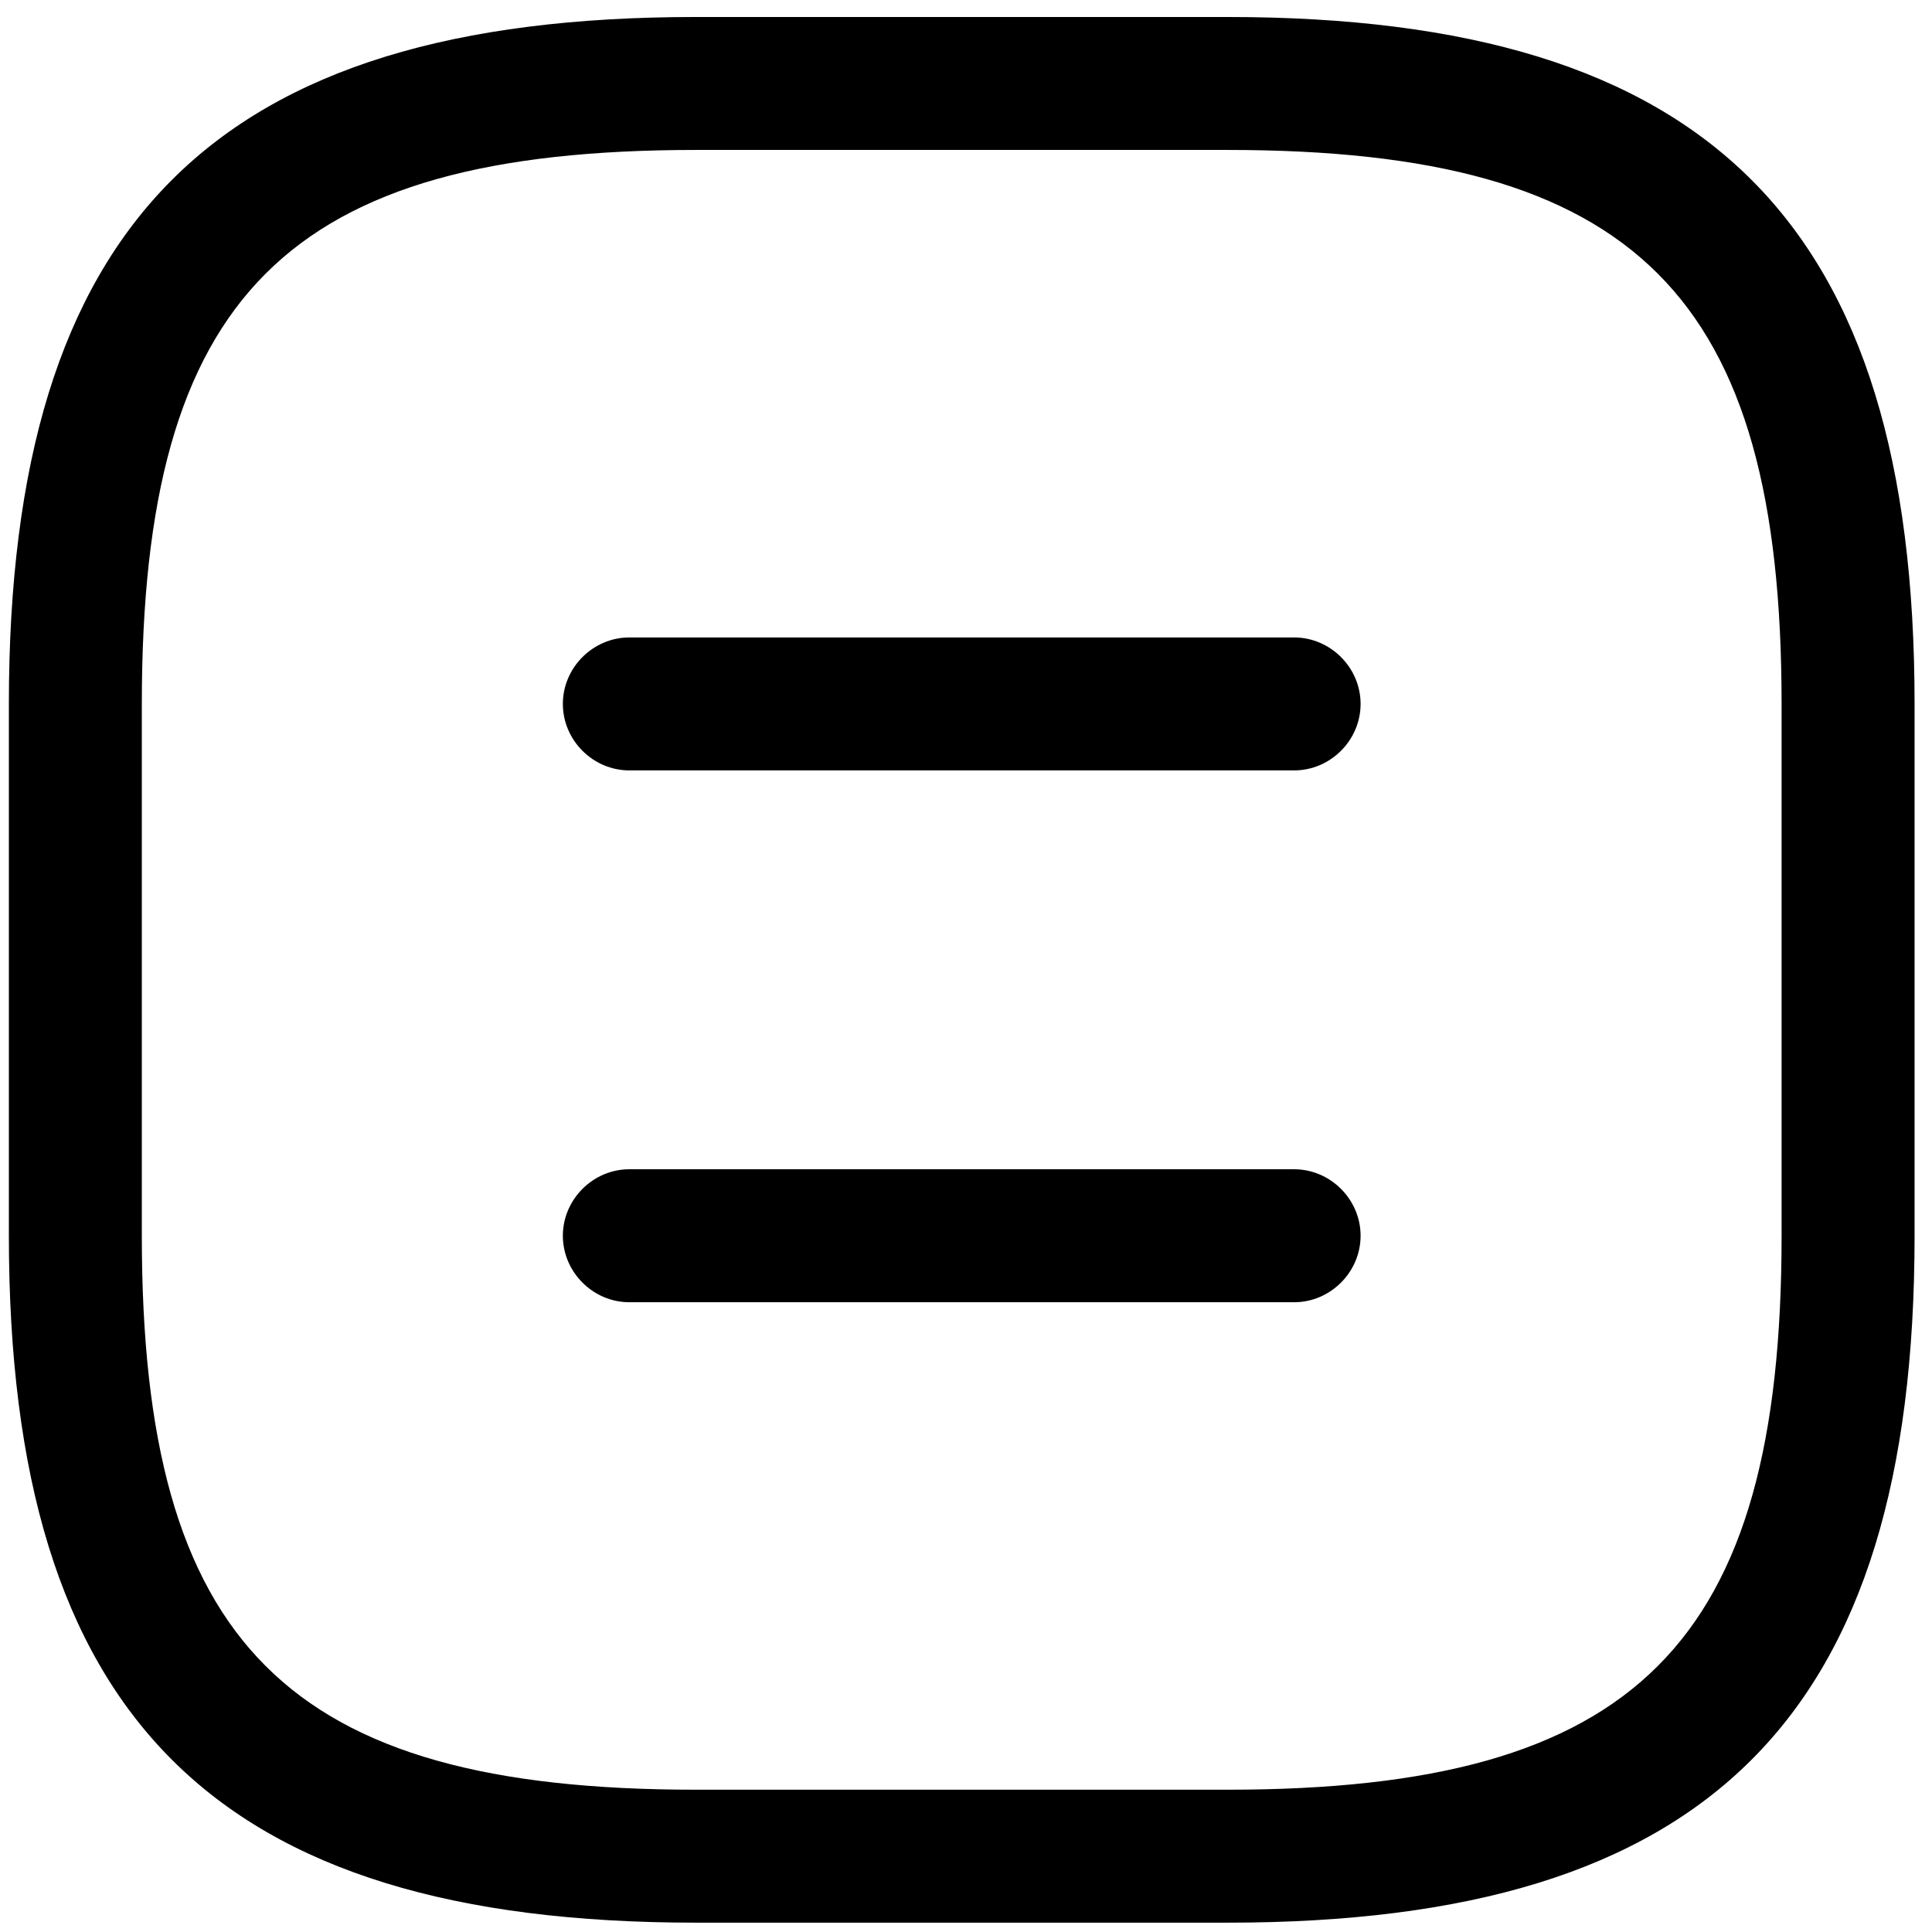
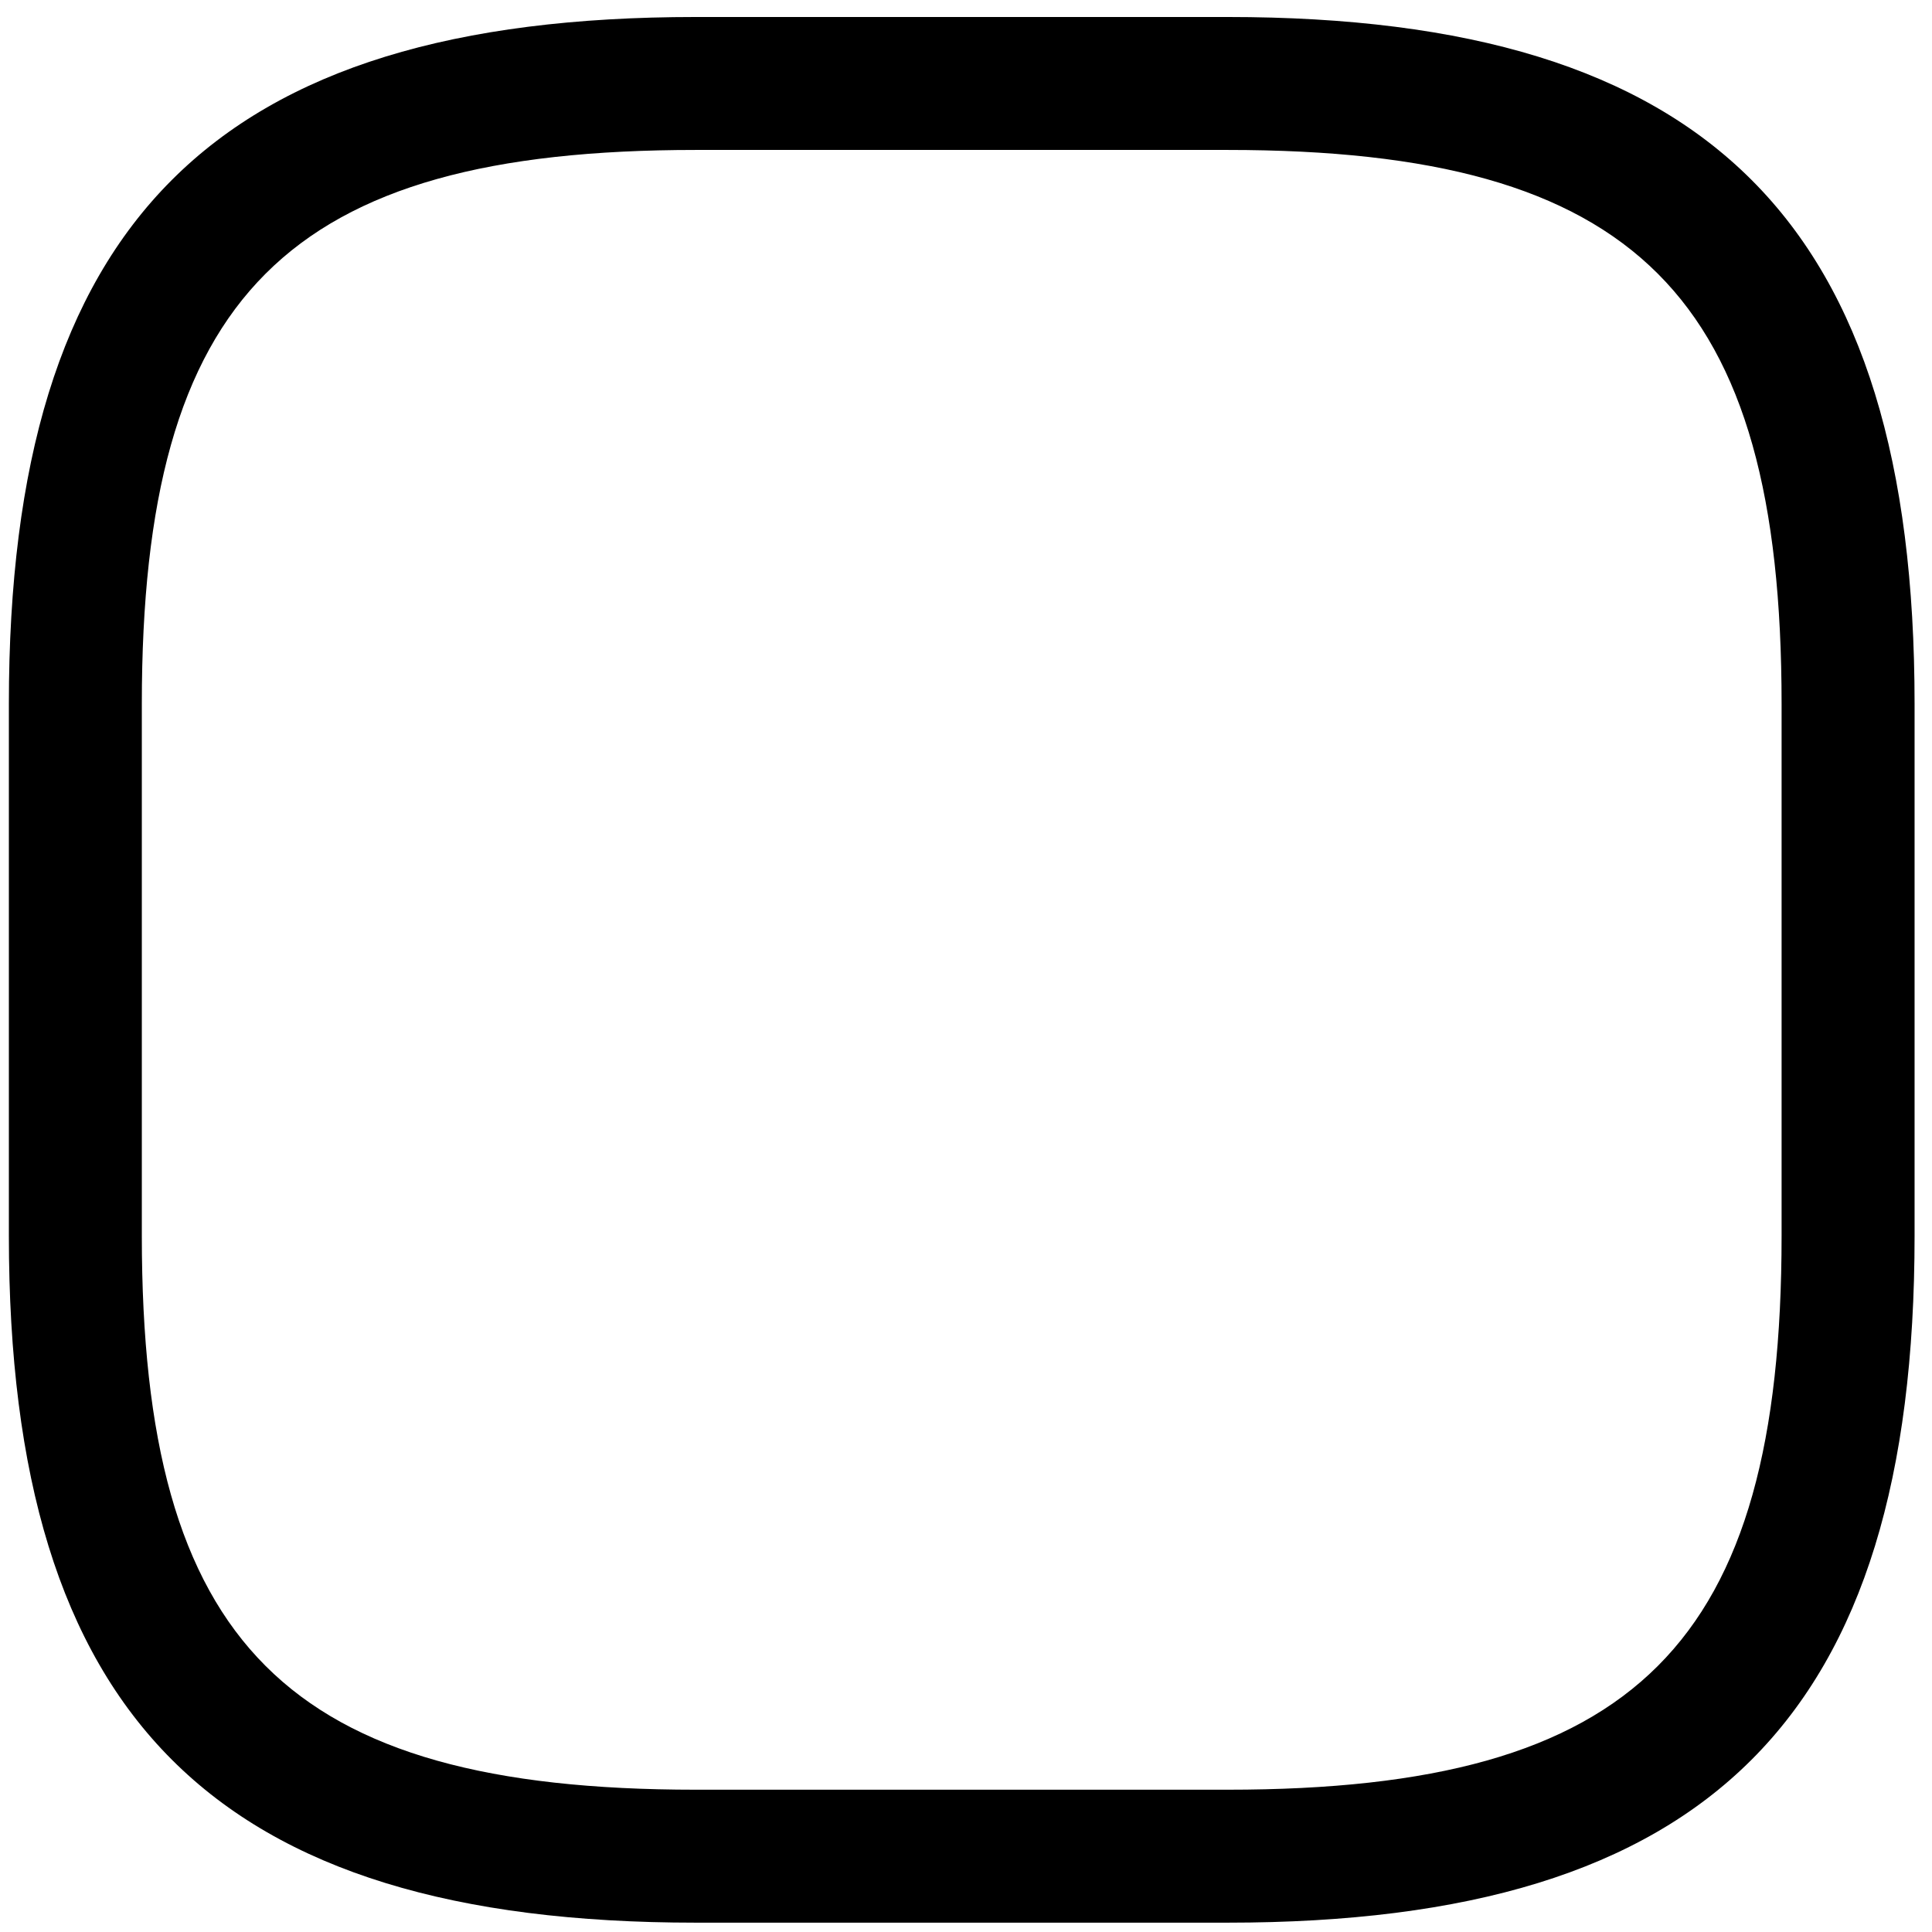
<svg xmlns="http://www.w3.org/2000/svg" width="54" height="54" viewBox="0 0 54 54" fill="none">
  <path d="M49.796 34.539C49.796 45.96 45.733 50.023 34.313 50.023H19.448C8.027 50.023 3.964 45.96 3.964 34.539V19.675C3.964 8.254 8.027 4.191 19.448 4.191H34.313C45.733 4.191 49.796 8.254 49.796 19.675V34.539ZM34.313 0.475H19.448C5.996 0.475 0.248 6.222 0.248 19.675V34.539C0.248 47.992 5.996 53.739 19.448 53.739H34.313C47.765 53.739 53.513 47.992 53.513 34.539V19.675C53.513 6.222 47.765 0.475 34.313 0.475Z" fill="black" />
-   <path d="M36.171 32.681H17.59C16.575 32.681 15.732 33.524 15.732 34.539C15.732 35.555 16.575 36.398 17.59 36.398H36.171C37.187 36.398 38.029 35.555 38.029 34.539C38.029 33.524 37.187 32.681 36.171 32.681ZM15.732 19.675C15.732 18.659 16.575 17.817 17.59 17.817H36.171C37.187 17.817 38.029 18.659 38.029 19.675C38.029 20.691 37.187 21.533 36.171 21.533H17.59C16.575 21.533 15.732 20.691 15.732 19.675Z" fill="black" />
</svg>